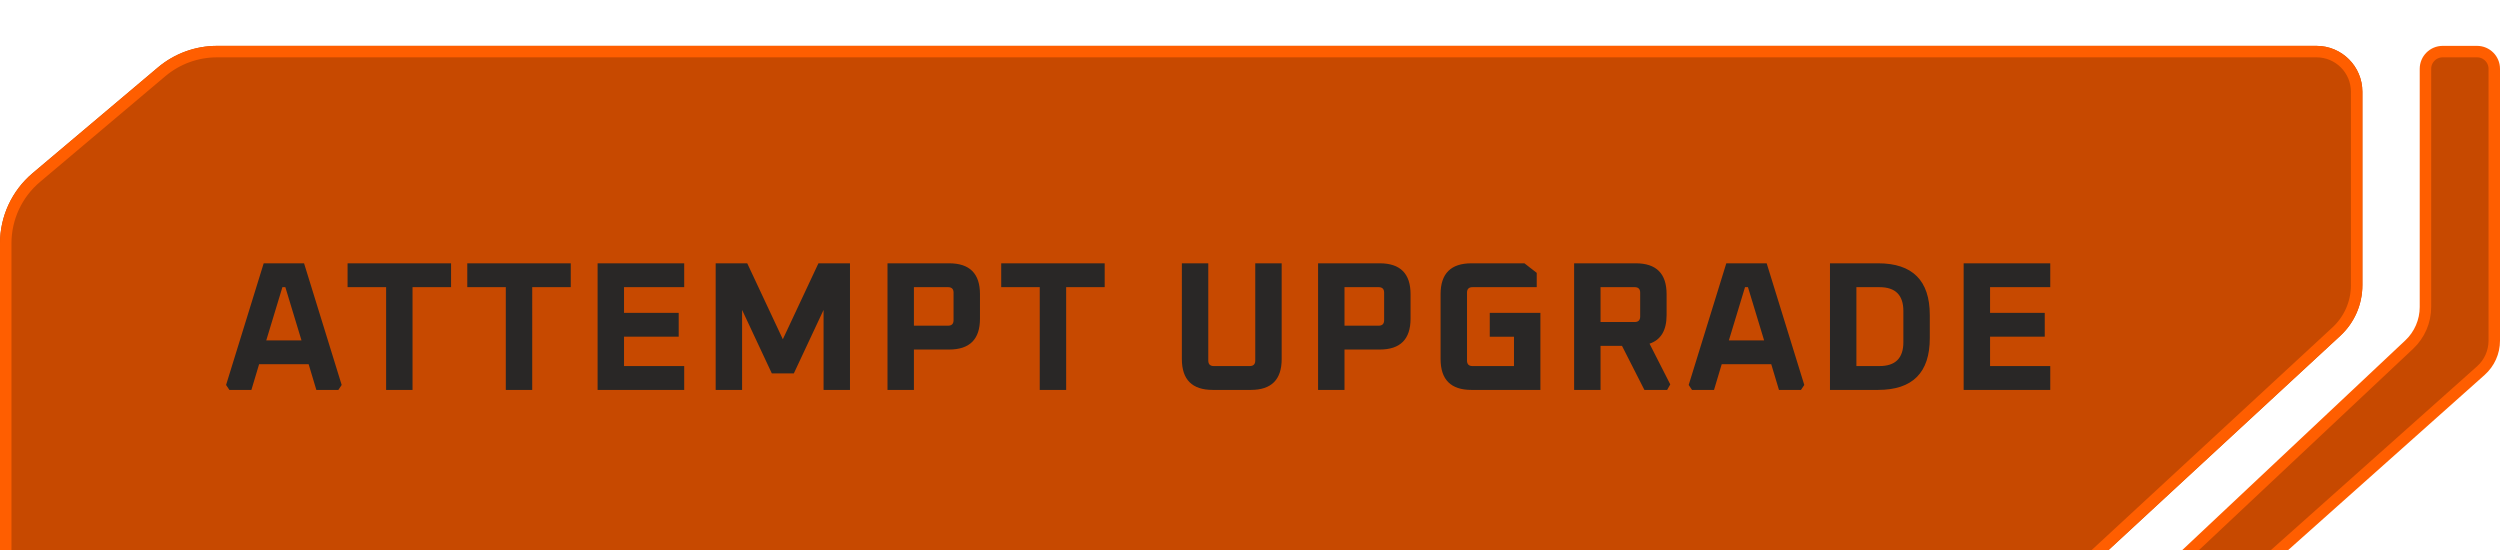
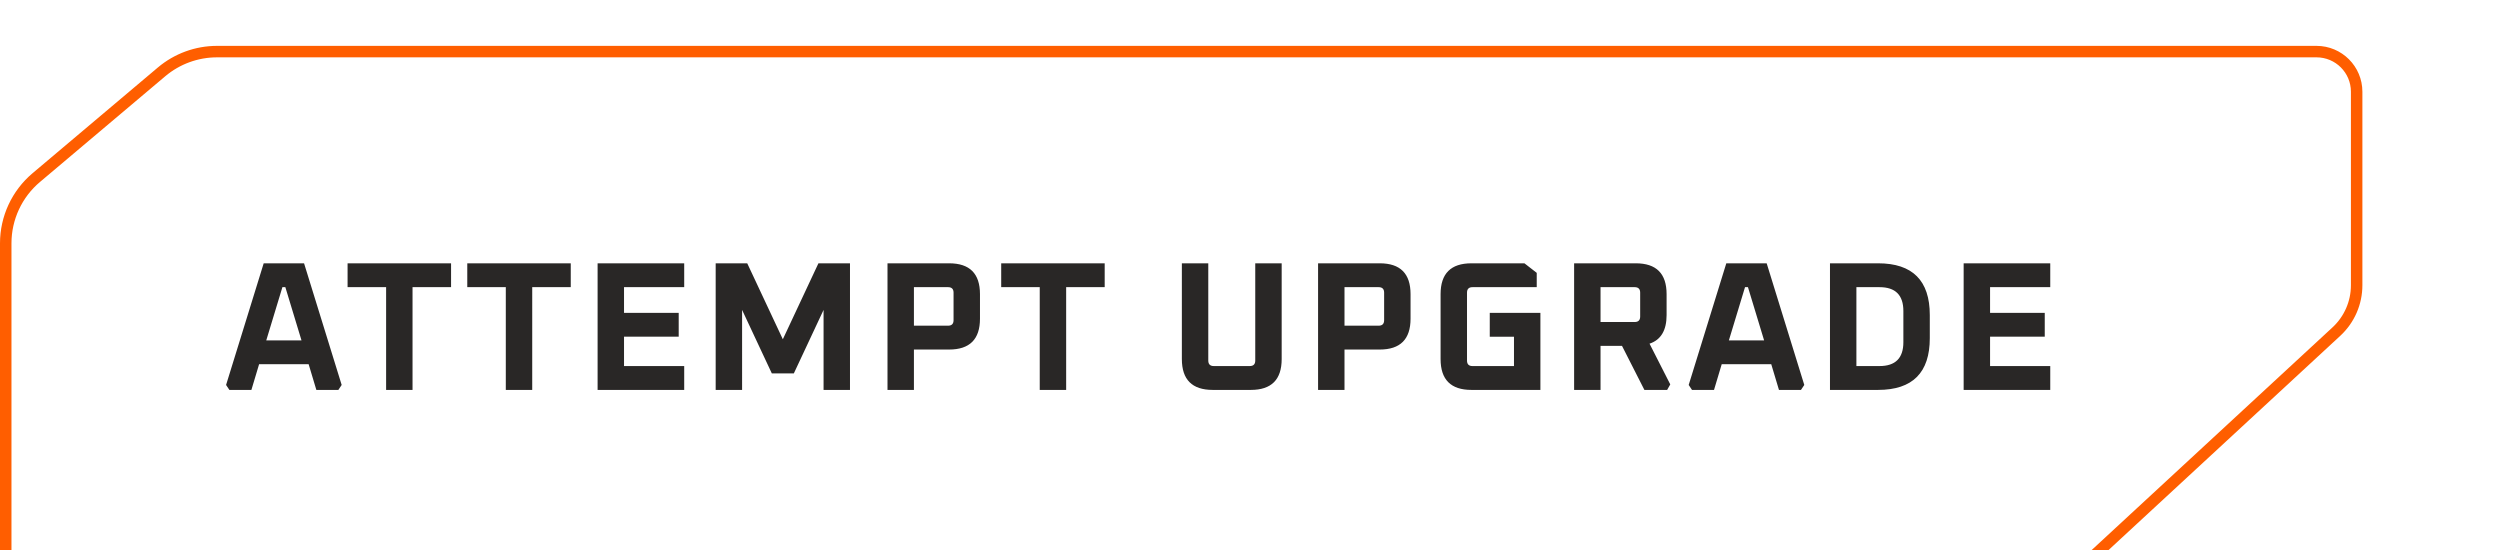
<svg xmlns="http://www.w3.org/2000/svg" xmlns:ns1="http://sodipodi.sourceforge.net/DTD/sodipodi-0.dtd" xmlns:ns2="http://www.inkscape.org/namespaces/inkscape" width="218" height="48" viewBox="0 0 218 48" fill="none" version="1.1" id="svg40" ns1:docname="upgrade-btn.svg" ns2:version="1.1.2 (0a00cf5339, 2022-02-04)">
  <ns1:namedview id="namedview42" pagecolor="#ffffff" bordercolor="#666666" borderopacity="1.0" ns2:pageshadow="2" ns2:pageopacity="0.0" ns2:pagecheckerboard="0" showgrid="false" fit-margin-top="0" fit-margin-left="0" fit-margin-right="0" fit-margin-bottom="0" ns2:zoom="5.0526316" ns2:cx="109.05208" ns2:cy="28.104167" ns2:window-width="1920" ns2:window-height="1071" ns2:window-x="0" ns2:window-y="32" ns2:window-maximized="1" ns2:current-layer="g12" />
  <g filter="url(#filter0_d_364_32394)" id="g12" transform="translate(-24,-20)">
    <g filter="url(#filter1_ii_364_32394)" id="g4">
-       <path d="m 230,24 v 16.876 c 0,1.673 -0.698,3.27 -1.927,4.406 L 205.225,66.406 C 204.116,67.431 202.661,68 201.151,68 H 28 c -2.209,0 -4,-1.791 -4,-4 V 37.217 c 0,-2.357 1.04,-4.594 2.841,-6.114 L 37.765,21.886 C 39.208,20.668 41.036,20 42.924,20 H 226 c 2.209,0 4,1.791 4,4 z" fill="#c74900" id="path2" />
-     </g>
+       </g>
    <path d="M 229.5,40.876 V 24 c 0,-1.933 -1.567,-3.5 -3.5,-3.5 H 42.924 c -1.77,0 -3.483,0.626 -4.837,1.768 L 27.163,31.485 C 25.474,32.91 24.5,35.007 24.5,37.217 V 64 c 0,1.933 1.567,3.5 3.5,3.5 h 173.151 c 1.385,0 2.718,-0.522 3.734,-1.462 l 22.849,-21.124 c 1.126,-1.041 1.766,-2.505 1.766,-4.038 z" stroke="#ff5e00" id="path6" />
    <path d="m 43.714,49.568 3.28,-10.608 h 3.52 l 3.28,10.608 -0.288,0.432 h -1.92 l -0.672,-2.24 h -4.32 L 45.922,50 h -1.92 z m 3.504,-3.888 h 3.072 l -1.408,-4.64 h -0.256 z m 7.091,-4.64 v -2.08 h 9.024 v 2.08 h -3.36 V 50 h -2.304 v -8.96 z m 10.437,0 v -2.08 h 9.024 v 2.08 h -3.36 V 50 h -2.304 V 41.04 Z M 76.111,50 V 38.96 h 7.552 v 2.08 h -5.248 v 2.24 h 4.768 v 2.08 h -4.768 v 2.56 h 5.248 V 50 Z m 10.296,0 V 38.96 h 2.752 l 3.104,6.624 3.104,-6.624 h 2.752 V 50 h -2.304 v -6.976 l -2.592,5.536 h -1.92 l -2.592,-5.536 V 50 Z m 14.983,0 V 38.96 h 5.376 c 1.792,0 2.688,0.896 2.688,2.688 v 2.144 c 0,1.792 -0.896,2.688 -2.688,2.688 h -3.072 V 50 Z m 2.304,-5.6 h 2.976 c 0.32,0 0.48,-0.16 0.48,-0.48 v -2.4 c 0,-0.32 -0.16,-0.48 -0.48,-0.48 h -2.976 z m 7.611,-3.36 v -2.08 h 9.024 v 2.08 h -3.36 V 50 h -2.304 v -8.96 z m 15.753,6.272 V 38.96 h 2.304 v 8.48 c 0,0.32 0.16,0.48 0.48,0.48 h 3.136 c 0.32,0 0.48,-0.16 0.48,-0.48 v -8.48 h 2.304 v 8.352 c 0,1.792 -0.896,2.688 -2.688,2.688 h -3.328 c -1.792,0 -2.688,-0.896 -2.688,-2.688 z M 138.936,50 V 38.96 h 5.376 c 1.792,0 2.688,0.896 2.688,2.688 v 2.144 c 0,1.792 -0.896,2.688 -2.688,2.688 H 141.24 V 50 Z m 2.304,-5.6 h 2.976 c 0.32,0 0.48,-0.16 0.48,-0.48 v -2.4 c 0,-0.32 -0.16,-0.48 -0.48,-0.48 h -2.976 z m 8.379,2.912 v -5.664 c 0,-1.792 0.896,-2.688 2.688,-2.688 h 4.624 l 1.072,0.832 v 1.248 h -5.6 c -0.32,0 -0.48,0.16 -0.48,0.48 v 5.92 c 0,0.32 0.16,0.48 0.48,0.48 h 3.616 v -2.56 h -2.112 v -2.08 h 4.416 V 50 h -6.016 c -1.792,0 -2.688,-0.896 -2.688,-2.688 z M 161.263,50 V 38.96 h 5.376 c 1.792,0 2.688,0.896 2.688,2.688 v 1.824 c 0,1.333 -0.496,2.165 -1.488,2.496 l 1.808,3.552 -0.272,0.48 h -1.984 l -1.952,-3.84 h -1.872 V 50 Z m 2.304,-5.92 h 2.976 c 0.32,0 0.48,-0.16 0.48,-0.48 v -2.08 c 0,-0.32 -0.16,-0.48 -0.48,-0.48 h -2.976 z m 7.687,5.488 3.28,-10.608 h 3.52 l 3.28,10.608 -0.288,0.432 h -1.92 l -0.672,-2.24 h -4.32 L 173.462,50 h -1.92 z m 3.504,-3.888 h 3.072 l -1.408,-4.64 h -0.256 z M 183.574,50 V 38.96 h 4.192 c 3.008,0 4.512,1.504 4.512,4.512 v 2.016 c 0,3.008 -1.504,4.512 -4.512,4.512 z m 2.304,-2.08 h 2.016 c 1.387,0 2.08,-0.693 2.08,-2.08 v -2.72 c 0,-1.387 -0.693,-2.08 -2.08,-2.08 h -2.016 z M 195.23,50 V 38.96 h 7.552 v 2.08 h -5.248 v 2.24 h 4.768 v 2.08 h -4.768 v 2.56 h 5.248 V 50 Z" fill="#292726" id="path8" />
-     <path d="M 235.5,42.77 V 22 c 0,-0.828 0.672,-1.5 1.5,-1.5 h 3 c 0.828,0 1.5,0.672 1.5,1.5 v 23.707 c 0,0.998 -0.426,1.949 -1.171,2.613 l -20.808,18.547 c -0.458,0.408 -1.05,0.634 -1.664,0.634 h -5.333 c -0.453,0 -0.673,-0.554 -0.343,-0.864 l 21.901,-20.587 c 0.905,-0.851 1.418,-2.037 1.418,-3.279 z" fill="#c74900" stroke="#ff5e00" id="path10" />
  </g>
  <defs id="defs38">
    <filter id="filter0_d_364_32394" x="0" y="0" width="266" height="96" filterUnits="userSpaceOnUse" color-interpolation-filters="sRGB">
      <feFlood flood-opacity="0" result="BackgroundImageFix" id="feFlood4" />
      <feColorMatrix in="SourceAlpha" type="matrix" values="0 0 0 0 0 0 0 0 0 0 0 0 0 0 0 0 0 0 127 0" result="hardAlpha" id="feColorMatrix4" />
      <feOffset dy="4" id="feOffset4" />
      <feGaussianBlur stdDeviation="12" id="feGaussianBlur4" />
      <feComposite in2="hardAlpha" operator="out" id="feComposite4" />
      <feColorMatrix type="matrix" values="0 0 0 0 0 0 0 0 0 0 0 0 0 0 0 0 0 0 0.15 0" id="feColorMatrix5" />
      <feBlend mode="normal" in2="BackgroundImageFix" result="effect1_dropShadow_364_32394" id="feBlend5" />
      <feBlend mode="normal" in="SourceGraphic" in2="effect1_dropShadow_364_32394" result="shape" id="feBlend6" />
    </filter>
    <filter id="filter1_ii_364_32394" x="24" y="20" width="206" height="48" filterUnits="userSpaceOnUse" color-interpolation-filters="sRGB">
      <feFlood flood-opacity="0" result="BackgroundImageFix" id="feFlood6" />
      <feBlend mode="normal" in="SourceGraphic" in2="BackgroundImageFix" result="shape" id="feBlend7" />
      <feColorMatrix in="SourceAlpha" type="matrix" values="0 0 0 0 0 0 0 0 0 0 0 0 0 0 0 0 0 0 127 0" result="hardAlpha" id="feColorMatrix7" />
      <feOffset dx="-6" dy="-6" id="feOffset7" />
      <feGaussianBlur stdDeviation="12" id="feGaussianBlur7" />
      <feComposite in2="hardAlpha" operator="arithmetic" k2="-1" k3="1" id="feComposite7" k1="0" k4="0" />
      <feColorMatrix type="matrix" values="0 0 0 0 0.651 0 0 0 0 0.239 0 0 0 0 0 0 0 0 0.8 0" id="feColorMatrix8" />
      <feBlend mode="normal" in2="shape" result="effect1_innerShadow_364_32394" id="feBlend8" />
      <feColorMatrix in="SourceAlpha" type="matrix" values="0 0 0 0 0 0 0 0 0 0 0 0 0 0 0 0 0 0 127 0" result="hardAlpha" id="feColorMatrix9" />
      <feOffset dx="6" dy="6" id="feOffset9" />
      <feGaussianBlur stdDeviation="12" id="feGaussianBlur9" />
      <feComposite in2="hardAlpha" operator="arithmetic" k2="-1" k3="1" id="feComposite9" k1="0" k4="0" />
      <feColorMatrix type="matrix" values="0 0 0 0 0.65 0 0 0 0 0.241 0 0 0 0 0 0 0 0 0.8 0" id="feColorMatrix10" />
      <feBlend mode="normal" in2="effect1_innerShadow_364_32394" result="effect2_innerShadow_364_32394" id="feBlend10" />
    </filter>
  </defs>
</svg>